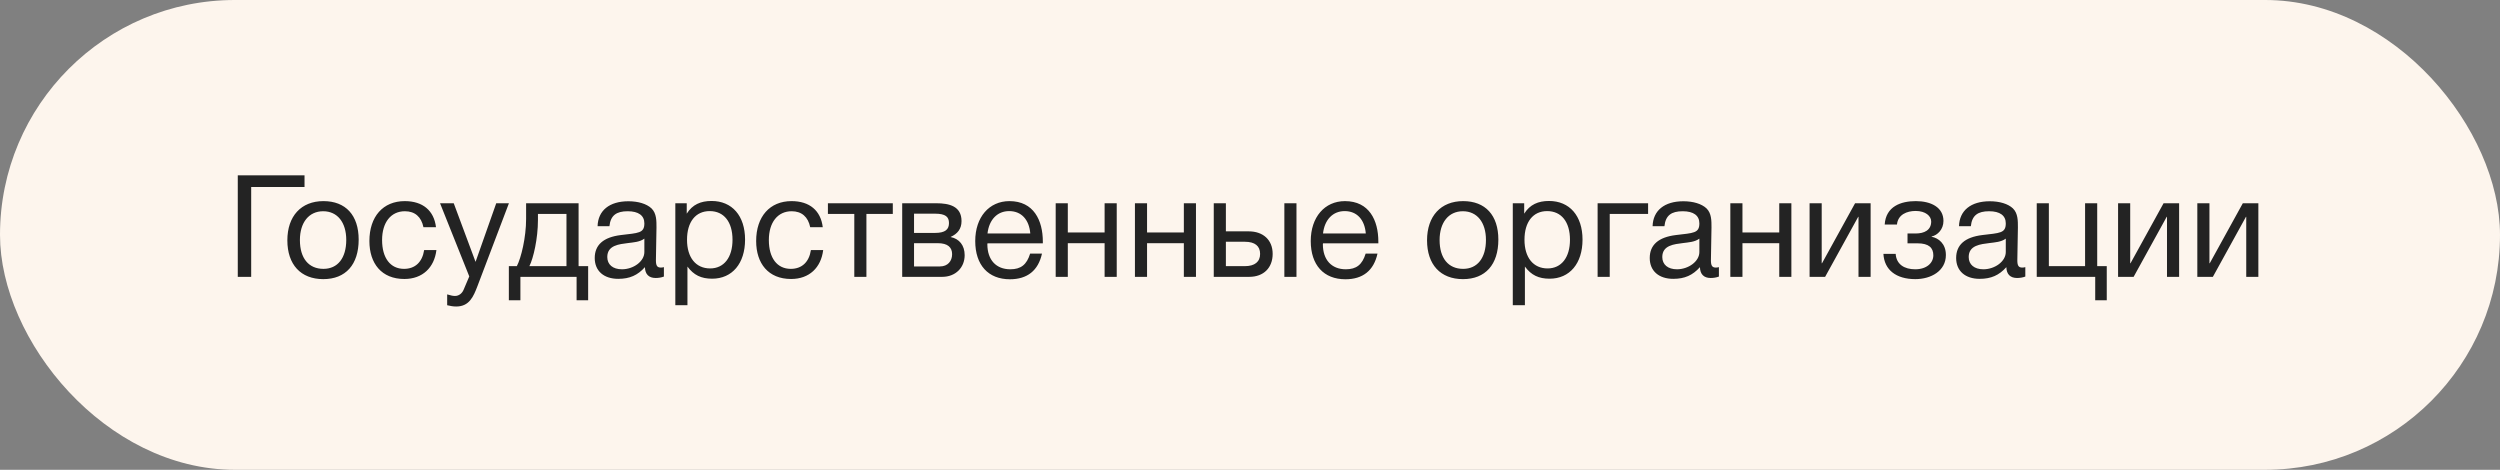
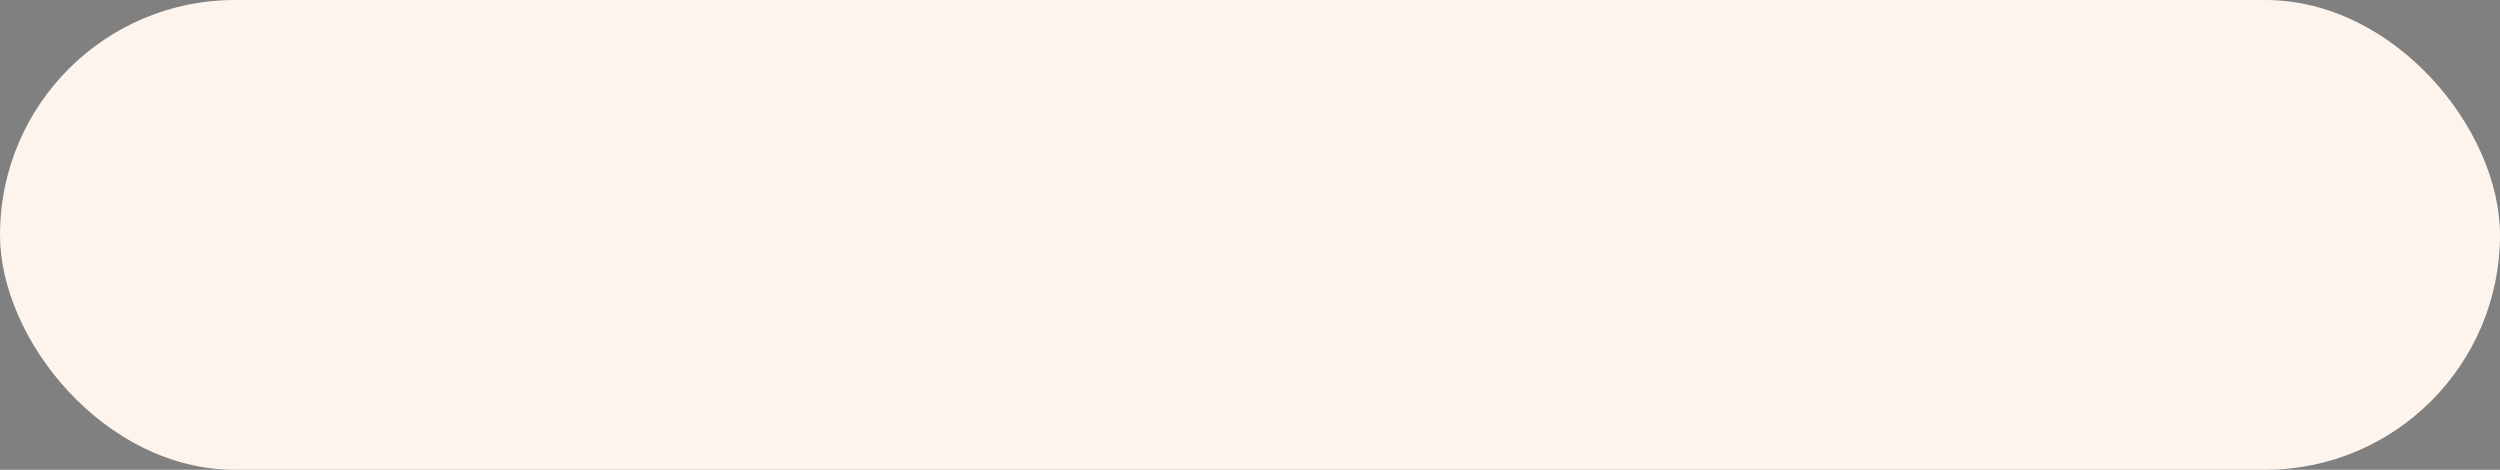
<svg xmlns="http://www.w3.org/2000/svg" width="298" height="56" viewBox="0 0 298 56" fill="none">
  <rect x="0" y="0" width="298" height="56" fill="#808080" stroke="none" />
  <rect width="298" height="56" rx="28" fill="#FDF5ED" />
-   <path d="M29.941 33V22.29H36.299V20.896H28.343V33H29.941ZM38.554 23.973C35.902 23.973 34.253 25.758 34.253 28.648C34.253 31.538 35.851 33.272 38.537 33.272C41.206 33.272 42.753 31.538 42.753 28.563C42.753 25.656 41.206 23.973 38.554 23.973ZM38.52 25.18C40.22 25.18 41.274 26.506 41.274 28.597C41.274 30.756 40.254 32.048 38.554 32.048C36.786 32.048 35.749 30.773 35.749 28.614C35.749 26.523 36.82 25.18 38.52 25.18ZM52.022 29.804H50.56C50.339 31.249 49.472 32.048 48.163 32.048C46.531 32.048 45.545 30.756 45.545 28.614C45.545 26.506 46.599 25.18 48.265 25.18C49.455 25.18 50.22 25.843 50.475 27.084H51.971C51.733 25.095 50.39 23.973 48.248 23.973C45.664 23.973 44.032 25.809 44.032 28.733C44.032 31.402 45.477 33.255 48.197 33.255C50.373 33.255 51.767 31.895 52.022 29.804ZM60.664 24.228H59.151L56.686 31.215L54.085 24.228H52.453L55.938 32.949L55.258 34.547C55.088 34.955 54.714 35.278 54.238 35.278C53.983 35.278 53.762 35.227 53.303 35.091V36.383C53.66 36.468 54 36.536 54.374 36.536C55.938 36.536 56.431 35.363 56.907 34.122L60.664 24.228ZM70.107 35.788V31.725H68.968V24.228H62.712V26.098C62.712 28.308 62.117 30.756 61.607 31.725H60.655V35.788H62.032V33H68.73V35.788H70.107ZM67.523 31.725H63.103C63.579 30.79 64.123 28.427 64.123 26.234V25.503H67.523V31.725ZM79.137 31.844C78.984 31.878 78.916 31.895 78.78 31.895C78.338 31.895 78.185 31.674 78.185 31.028C78.185 29.719 78.253 28.427 78.253 27.118C78.253 26.336 78.27 25.435 77.658 24.84C77.08 24.296 76.077 23.99 74.904 23.99C72.643 23.99 71.283 25.095 71.232 26.965H72.643C72.779 25.673 73.476 25.18 74.819 25.18C76.111 25.18 76.808 25.69 76.808 26.625C76.808 27.815 76.094 27.764 74.003 28.019C71.929 28.274 70.892 29.192 70.892 30.756C70.892 32.286 71.963 33.238 73.697 33.238C75.057 33.238 76.009 32.813 76.876 31.844C76.893 32.677 77.335 33.136 78.151 33.136C78.474 33.136 78.831 33.085 79.137 32.966V31.844ZM76.808 28.444V30.042C76.808 31.164 75.499 32.099 74.139 32.099C73.051 32.099 72.388 31.538 72.388 30.637C72.388 29.226 73.816 29.107 74.87 28.971C75.516 28.886 76.264 28.852 76.808 28.444ZM81.859 24.228H80.499V36.383H81.944V31.776C82.692 32.796 83.593 33.221 84.885 33.221C87.282 33.221 88.812 31.402 88.812 28.563C88.812 25.724 87.265 23.956 84.817 23.956C83.525 23.956 82.539 24.381 81.859 25.469V24.228ZM84.596 25.163C86.296 25.163 87.316 26.455 87.316 28.58C87.316 30.688 86.296 31.997 84.647 31.997C82.947 31.997 81.893 30.705 81.893 28.58C81.893 26.455 82.913 25.163 84.596 25.163ZM98.124 29.804H96.662C96.441 31.249 95.574 32.048 94.265 32.048C92.633 32.048 91.647 30.756 91.647 28.614C91.647 26.506 92.701 25.18 94.367 25.18C95.557 25.18 96.322 25.843 96.577 27.084H98.073C97.835 25.095 96.492 23.973 94.35 23.973C91.766 23.973 90.134 25.809 90.134 28.733C90.134 31.402 91.579 33.255 94.299 33.255C96.475 33.255 97.869 31.895 98.124 29.804ZM106.422 25.503V24.228H98.687V25.503H101.832V33H103.277V25.503H106.422ZM107.542 33H112.319C113.883 33 114.988 31.912 114.988 30.416C114.988 29.243 114.342 28.461 113.322 28.257V28.24C114.138 27.866 114.614 27.288 114.614 26.353C114.614 24.568 113.135 24.228 111.605 24.228H107.542V33ZM111.452 27.764H108.953V25.469H111.452C112.727 25.469 113.118 25.86 113.118 26.591C113.118 27.339 112.693 27.764 111.452 27.764ZM108.953 28.988H111.792C112.982 28.988 113.492 29.498 113.492 30.297C113.492 31.13 112.965 31.759 112.047 31.759H108.953V28.988ZM124.204 30.229H122.793C122.385 31.555 121.688 32.099 120.43 32.099C118.73 32.099 117.693 30.977 117.693 29.107L117.71 29.005H124.306V28.801C124.306 26.268 123.218 23.973 120.328 23.973C117.897 23.973 116.248 25.894 116.248 28.733C116.248 31.589 117.795 33.289 120.379 33.289C122.453 33.289 123.762 32.252 124.204 30.229ZM122.81 27.832H117.71C117.897 26.183 118.883 25.163 120.294 25.163C121.739 25.163 122.674 26.166 122.81 27.832ZM127.283 33V28.988H131.669V33H133.114V24.228H131.669V27.713H127.283V24.228H125.838V33H127.283ZM136.729 33V28.988H141.115V33H142.56V24.228H141.115V27.713H136.729V24.228H135.284V33H136.729ZM153.095 24.228V33H154.54V24.228H153.095ZM151.701 30.263C151.701 28.597 150.562 27.577 148.845 27.577H146.125V24.228H144.68V33H148.913C150.63 33 151.701 31.912 151.701 30.263ZM148.386 28.818C149.593 28.818 150.205 29.328 150.205 30.263C150.205 31.198 149.576 31.725 148.386 31.725H146.125V28.818H148.386ZM164.197 30.229H162.786C162.378 31.555 161.681 32.099 160.423 32.099C158.723 32.099 157.686 30.977 157.686 29.107L157.703 29.005H164.299V28.801C164.299 26.268 163.211 23.973 160.321 23.973C157.89 23.973 156.241 25.894 156.241 28.733C156.241 31.589 157.788 33.289 160.372 33.289C162.446 33.289 163.755 32.252 164.197 30.229ZM162.803 27.832H157.703C157.89 26.183 158.876 25.163 160.287 25.163C161.732 25.163 162.667 26.166 162.803 27.832ZM174.405 23.973C171.753 23.973 170.104 25.758 170.104 28.648C170.104 31.538 171.702 33.272 174.388 33.272C177.057 33.272 178.604 31.538 178.604 28.563C178.604 25.656 177.057 23.973 174.405 23.973ZM174.371 25.18C176.071 25.18 177.125 26.506 177.125 28.597C177.125 30.756 176.105 32.048 174.405 32.048C172.637 32.048 171.6 30.773 171.6 28.614C171.6 26.523 172.671 25.18 174.371 25.18ZM181.684 24.228H180.324V36.383H181.769V31.776C182.517 32.796 183.418 33.221 184.71 33.221C187.107 33.221 188.637 31.402 188.637 28.563C188.637 25.724 187.09 23.956 184.642 23.956C183.35 23.956 182.364 24.381 181.684 25.469V24.228ZM184.421 25.163C186.121 25.163 187.141 26.455 187.141 28.58C187.141 30.688 186.121 31.997 184.472 31.997C182.772 31.997 181.718 30.705 181.718 28.58C181.718 26.455 182.738 25.163 184.421 25.163ZM196.453 25.503V24.228H190.435V33H191.88V25.503H196.453ZM204.894 31.844C204.741 31.878 204.673 31.895 204.537 31.895C204.095 31.895 203.942 31.674 203.942 31.028C203.942 29.719 204.01 28.427 204.01 27.118C204.01 26.336 204.027 25.435 203.415 24.84C202.837 24.296 201.834 23.99 200.661 23.99C198.4 23.99 197.04 25.095 196.989 26.965H198.4C198.536 25.673 199.233 25.18 200.576 25.18C201.868 25.18 202.565 25.69 202.565 26.625C202.565 27.815 201.851 27.764 199.76 28.019C197.686 28.274 196.649 29.192 196.649 30.756C196.649 32.286 197.72 33.238 199.454 33.238C200.814 33.238 201.766 32.813 202.633 31.844C202.65 32.677 203.092 33.136 203.908 33.136C204.231 33.136 204.588 33.085 204.894 32.966V31.844ZM202.565 28.444V30.042C202.565 31.164 201.256 32.099 199.896 32.099C198.808 32.099 198.145 31.538 198.145 30.637C198.145 29.226 199.573 29.107 200.627 28.971C201.273 28.886 202.021 28.852 202.565 28.444ZM207.701 33V28.988H212.087V33H213.532V24.228H212.087V27.713H207.701V24.228H206.256V33H207.701ZM217.555 33L221.499 25.843H221.533V33H222.978V24.228H221.125L217.181 31.385H217.147V24.228H215.702V33H217.555ZM224.656 26.761H226.118C226.237 25.571 227.308 25.146 228.345 25.146C229.535 25.146 230.198 25.758 230.198 26.404C230.198 27.441 229.365 27.832 228.345 27.832H227.376V29.005H228.583C229.926 29.005 230.453 29.549 230.453 30.433C230.453 31.334 229.671 32.099 228.294 32.099C227.002 32.099 226.05 31.521 225.965 30.263H224.503C224.605 32.167 226.016 33.272 228.311 33.272C230.164 33.272 231.949 32.303 231.949 30.399C231.949 29.039 231.065 28.376 230.249 28.223V28.189C230.963 28.036 231.66 27.339 231.66 26.336C231.66 24.704 230.164 23.973 228.362 23.973C226.594 23.973 224.792 24.602 224.656 26.761ZM241.418 31.844C241.265 31.878 241.197 31.895 241.061 31.895C240.619 31.895 240.466 31.674 240.466 31.028C240.466 29.719 240.534 28.427 240.534 27.118C240.534 26.336 240.551 25.435 239.939 24.84C239.361 24.296 238.358 23.99 237.185 23.99C234.924 23.99 233.564 25.095 233.513 26.965H234.924C235.06 25.673 235.757 25.18 237.1 25.18C238.392 25.18 239.089 25.69 239.089 26.625C239.089 27.815 238.375 27.764 236.284 28.019C234.21 28.274 233.173 29.192 233.173 30.756C233.173 32.286 234.244 33.238 235.978 33.238C237.338 33.238 238.29 32.813 239.157 31.844C239.174 32.677 239.616 33.136 240.432 33.136C240.755 33.136 241.112 33.085 241.418 32.966V31.844ZM239.089 28.444V30.042C239.089 31.164 237.78 32.099 236.42 32.099C235.332 32.099 234.669 31.538 234.669 30.637C234.669 29.226 236.097 29.107 237.151 28.971C237.797 28.886 238.545 28.852 239.089 28.444ZM249.749 35.788H251.126V31.725H249.987V24.228H248.542V31.725H244.224V24.228H242.779V33H249.749V35.788ZM254.328 33L258.272 25.843H258.306V33H259.751V24.228H257.898L253.954 31.385H253.92V24.228H252.475V33H254.328ZM263.774 33L267.718 25.843H267.752V33H269.197V24.228H267.344L263.4 31.385H263.366V24.228H261.921V33H263.774Z" fill="#232323" />
</svg>